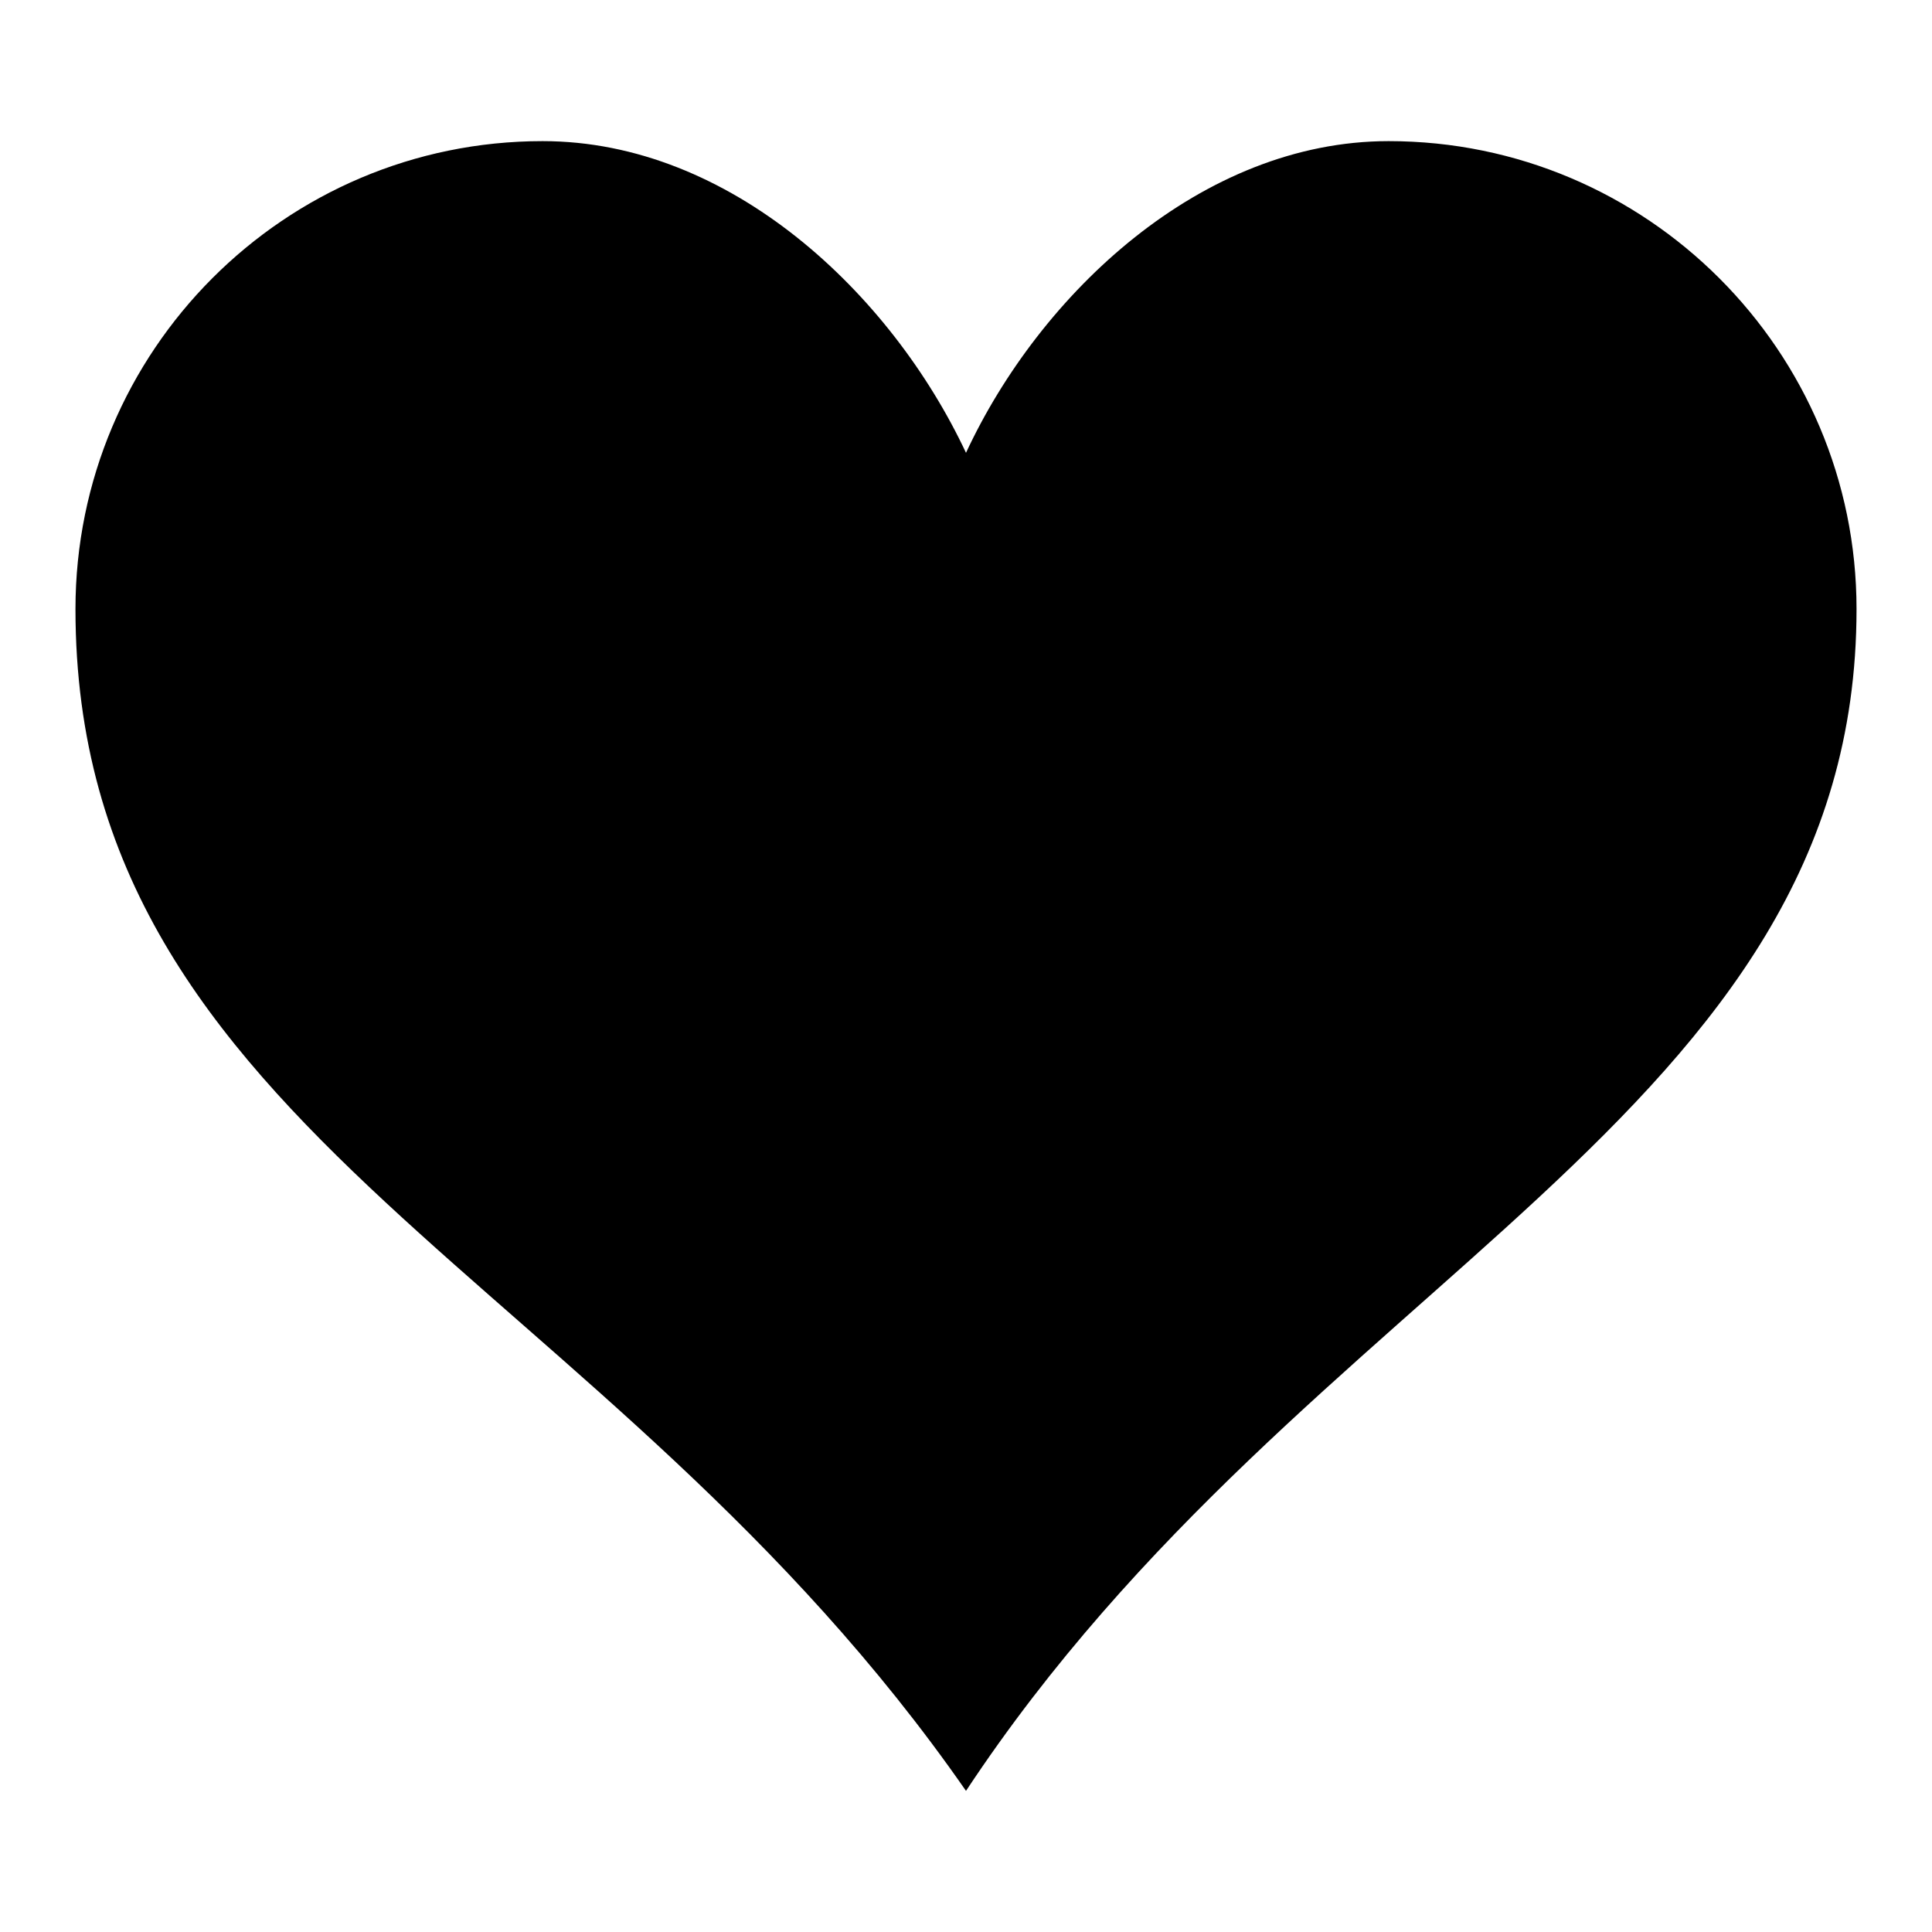
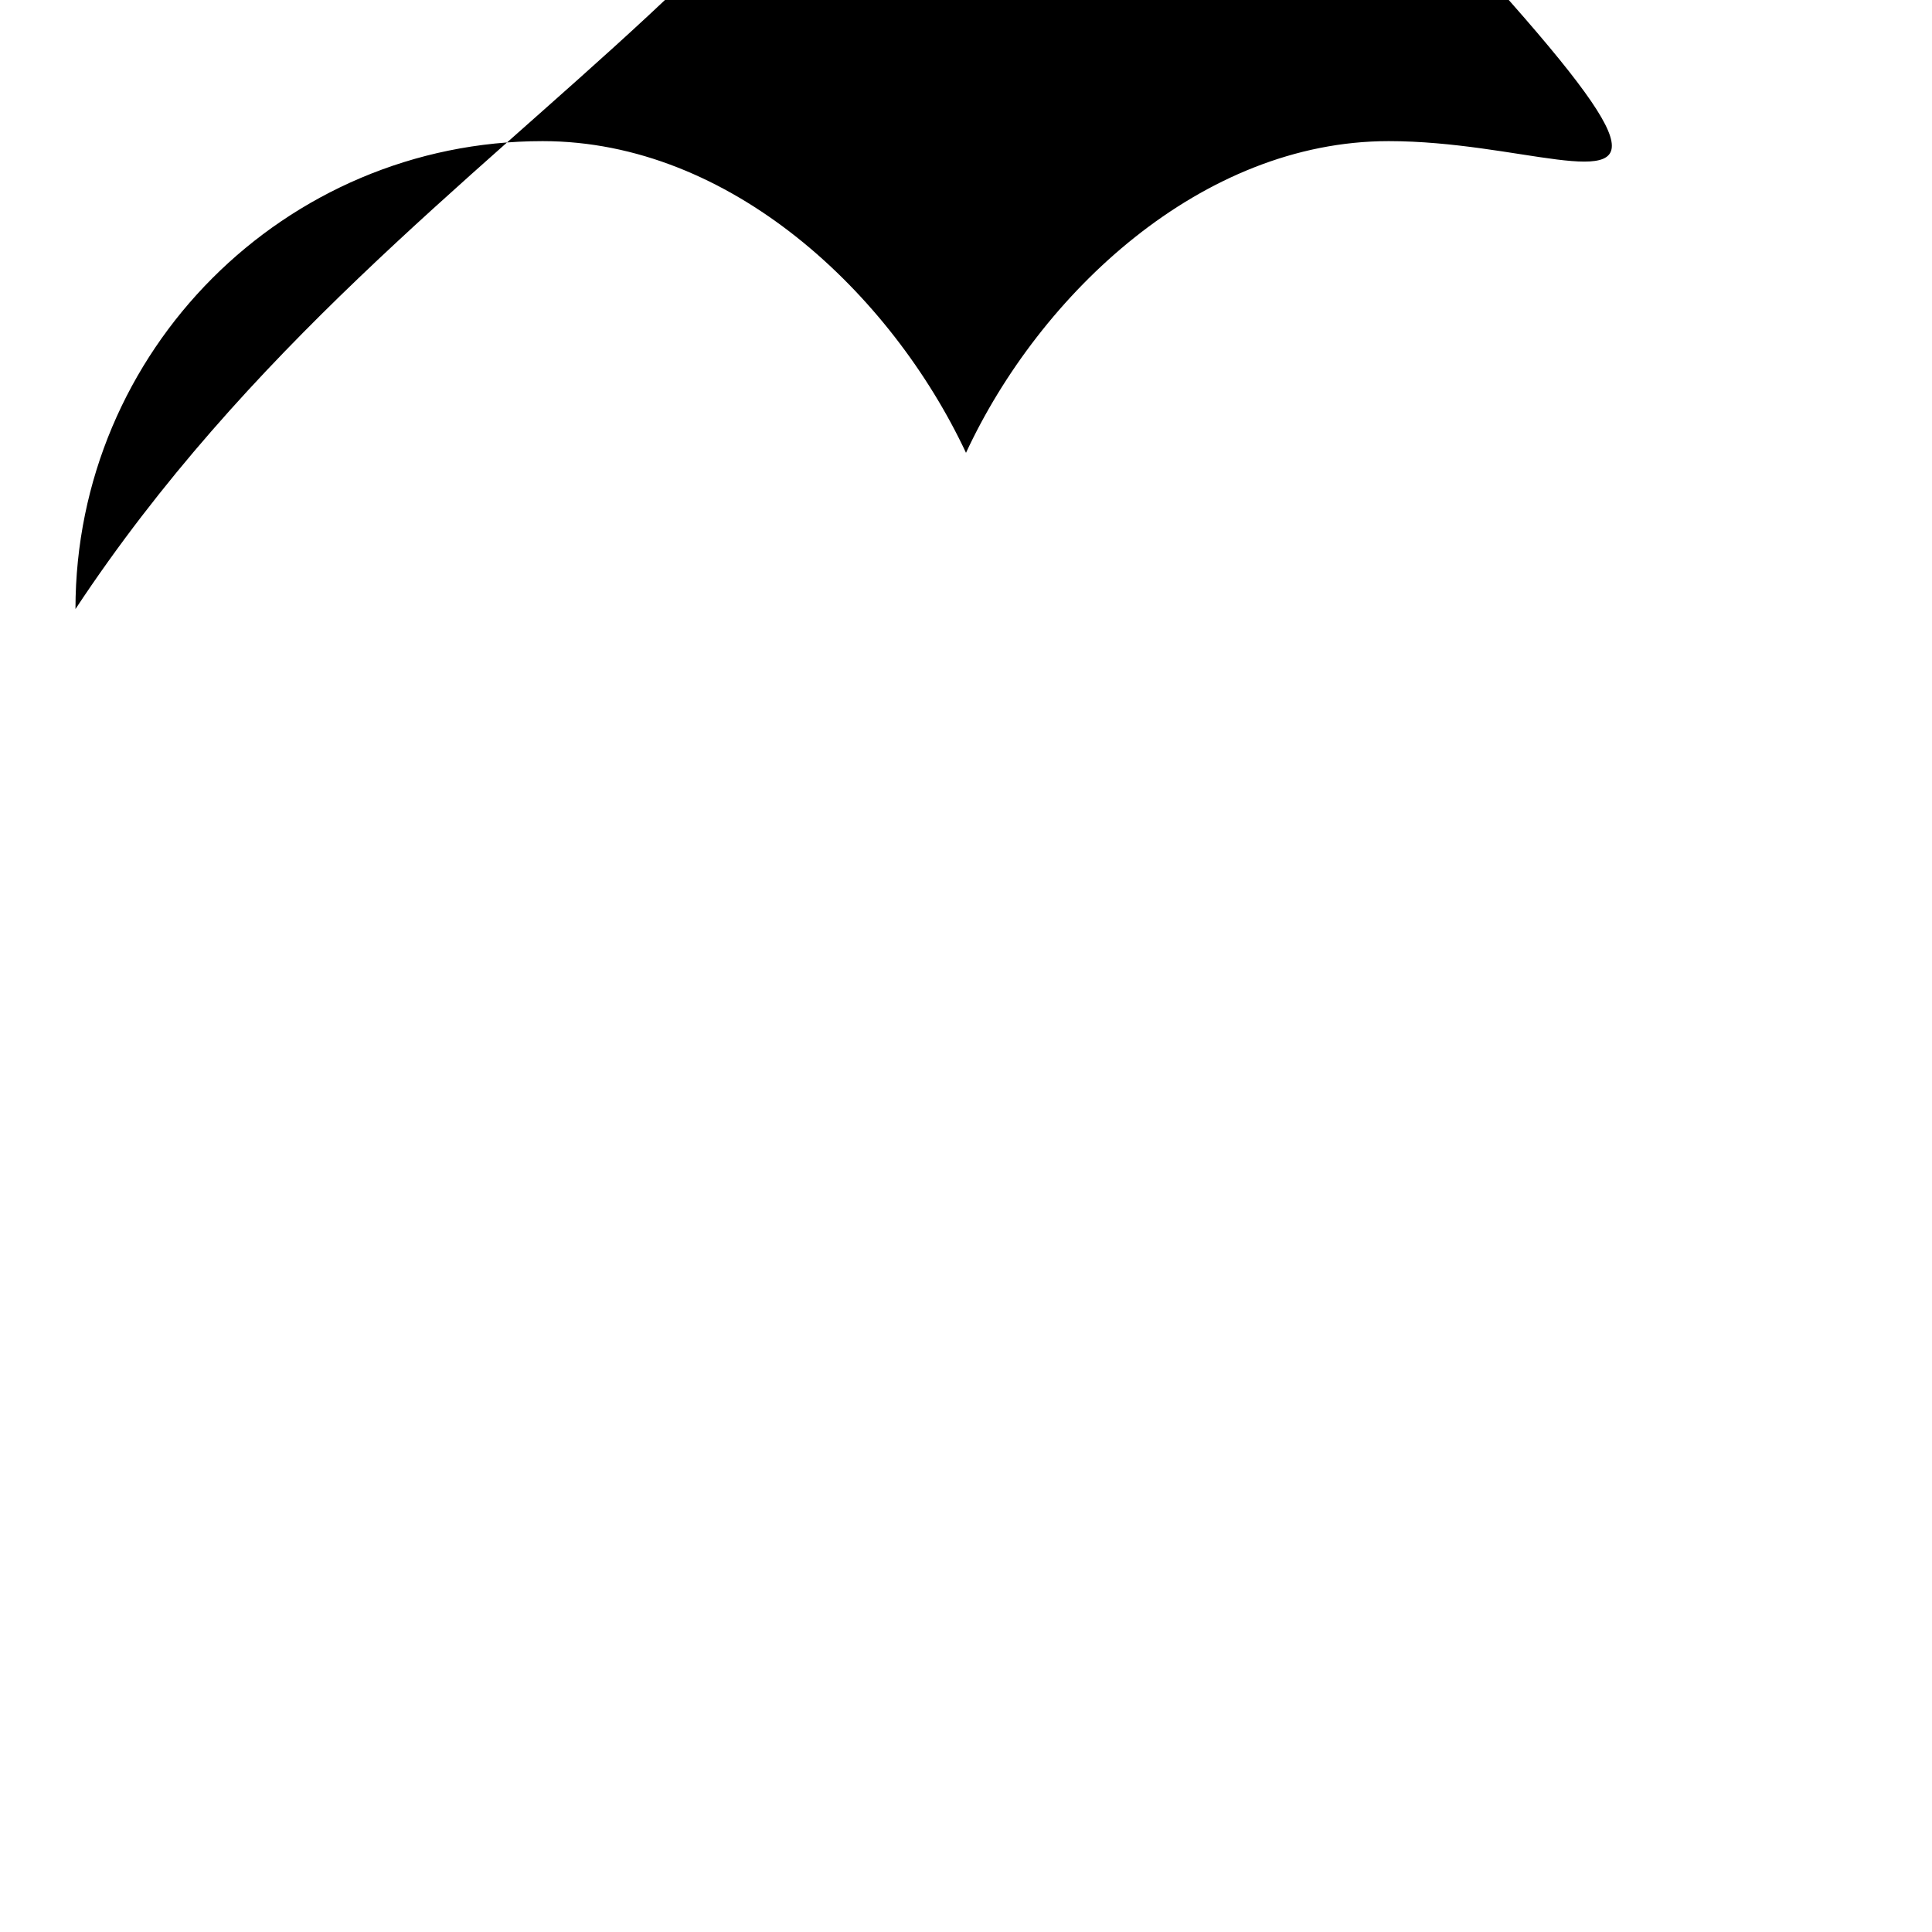
<svg xmlns="http://www.w3.org/2000/svg" version="1.1" x="0px" y="0px" viewBox="0 0 256 256" enable-background="new 0 0 256 256" xml:space="preserve">
  <g>
-     <path fill="#000000" d="M184,18.7c-24.8,0-46.2,20.2-56,41.3c-9.9-21.1-31.2-41.3-56.1-41.3C37.7,18.7,10,46.5,10,80.7 c0,69.6,70.2,87.8,118,156.6c45.2-68.4,118-89.2,118-156.6C246,46.5,218.2,18.7,184,18.7L184,18.7z" />
+     <path fill="#000000" d="M184,18.7c-24.8,0-46.2,20.2-56,41.3c-9.9-21.1-31.2-41.3-56.1-41.3C37.7,18.7,10,46.5,10,80.7 c45.2-68.4,118-89.2,118-156.6C246,46.5,218.2,18.7,184,18.7L184,18.7z" />
  </g>
</svg>